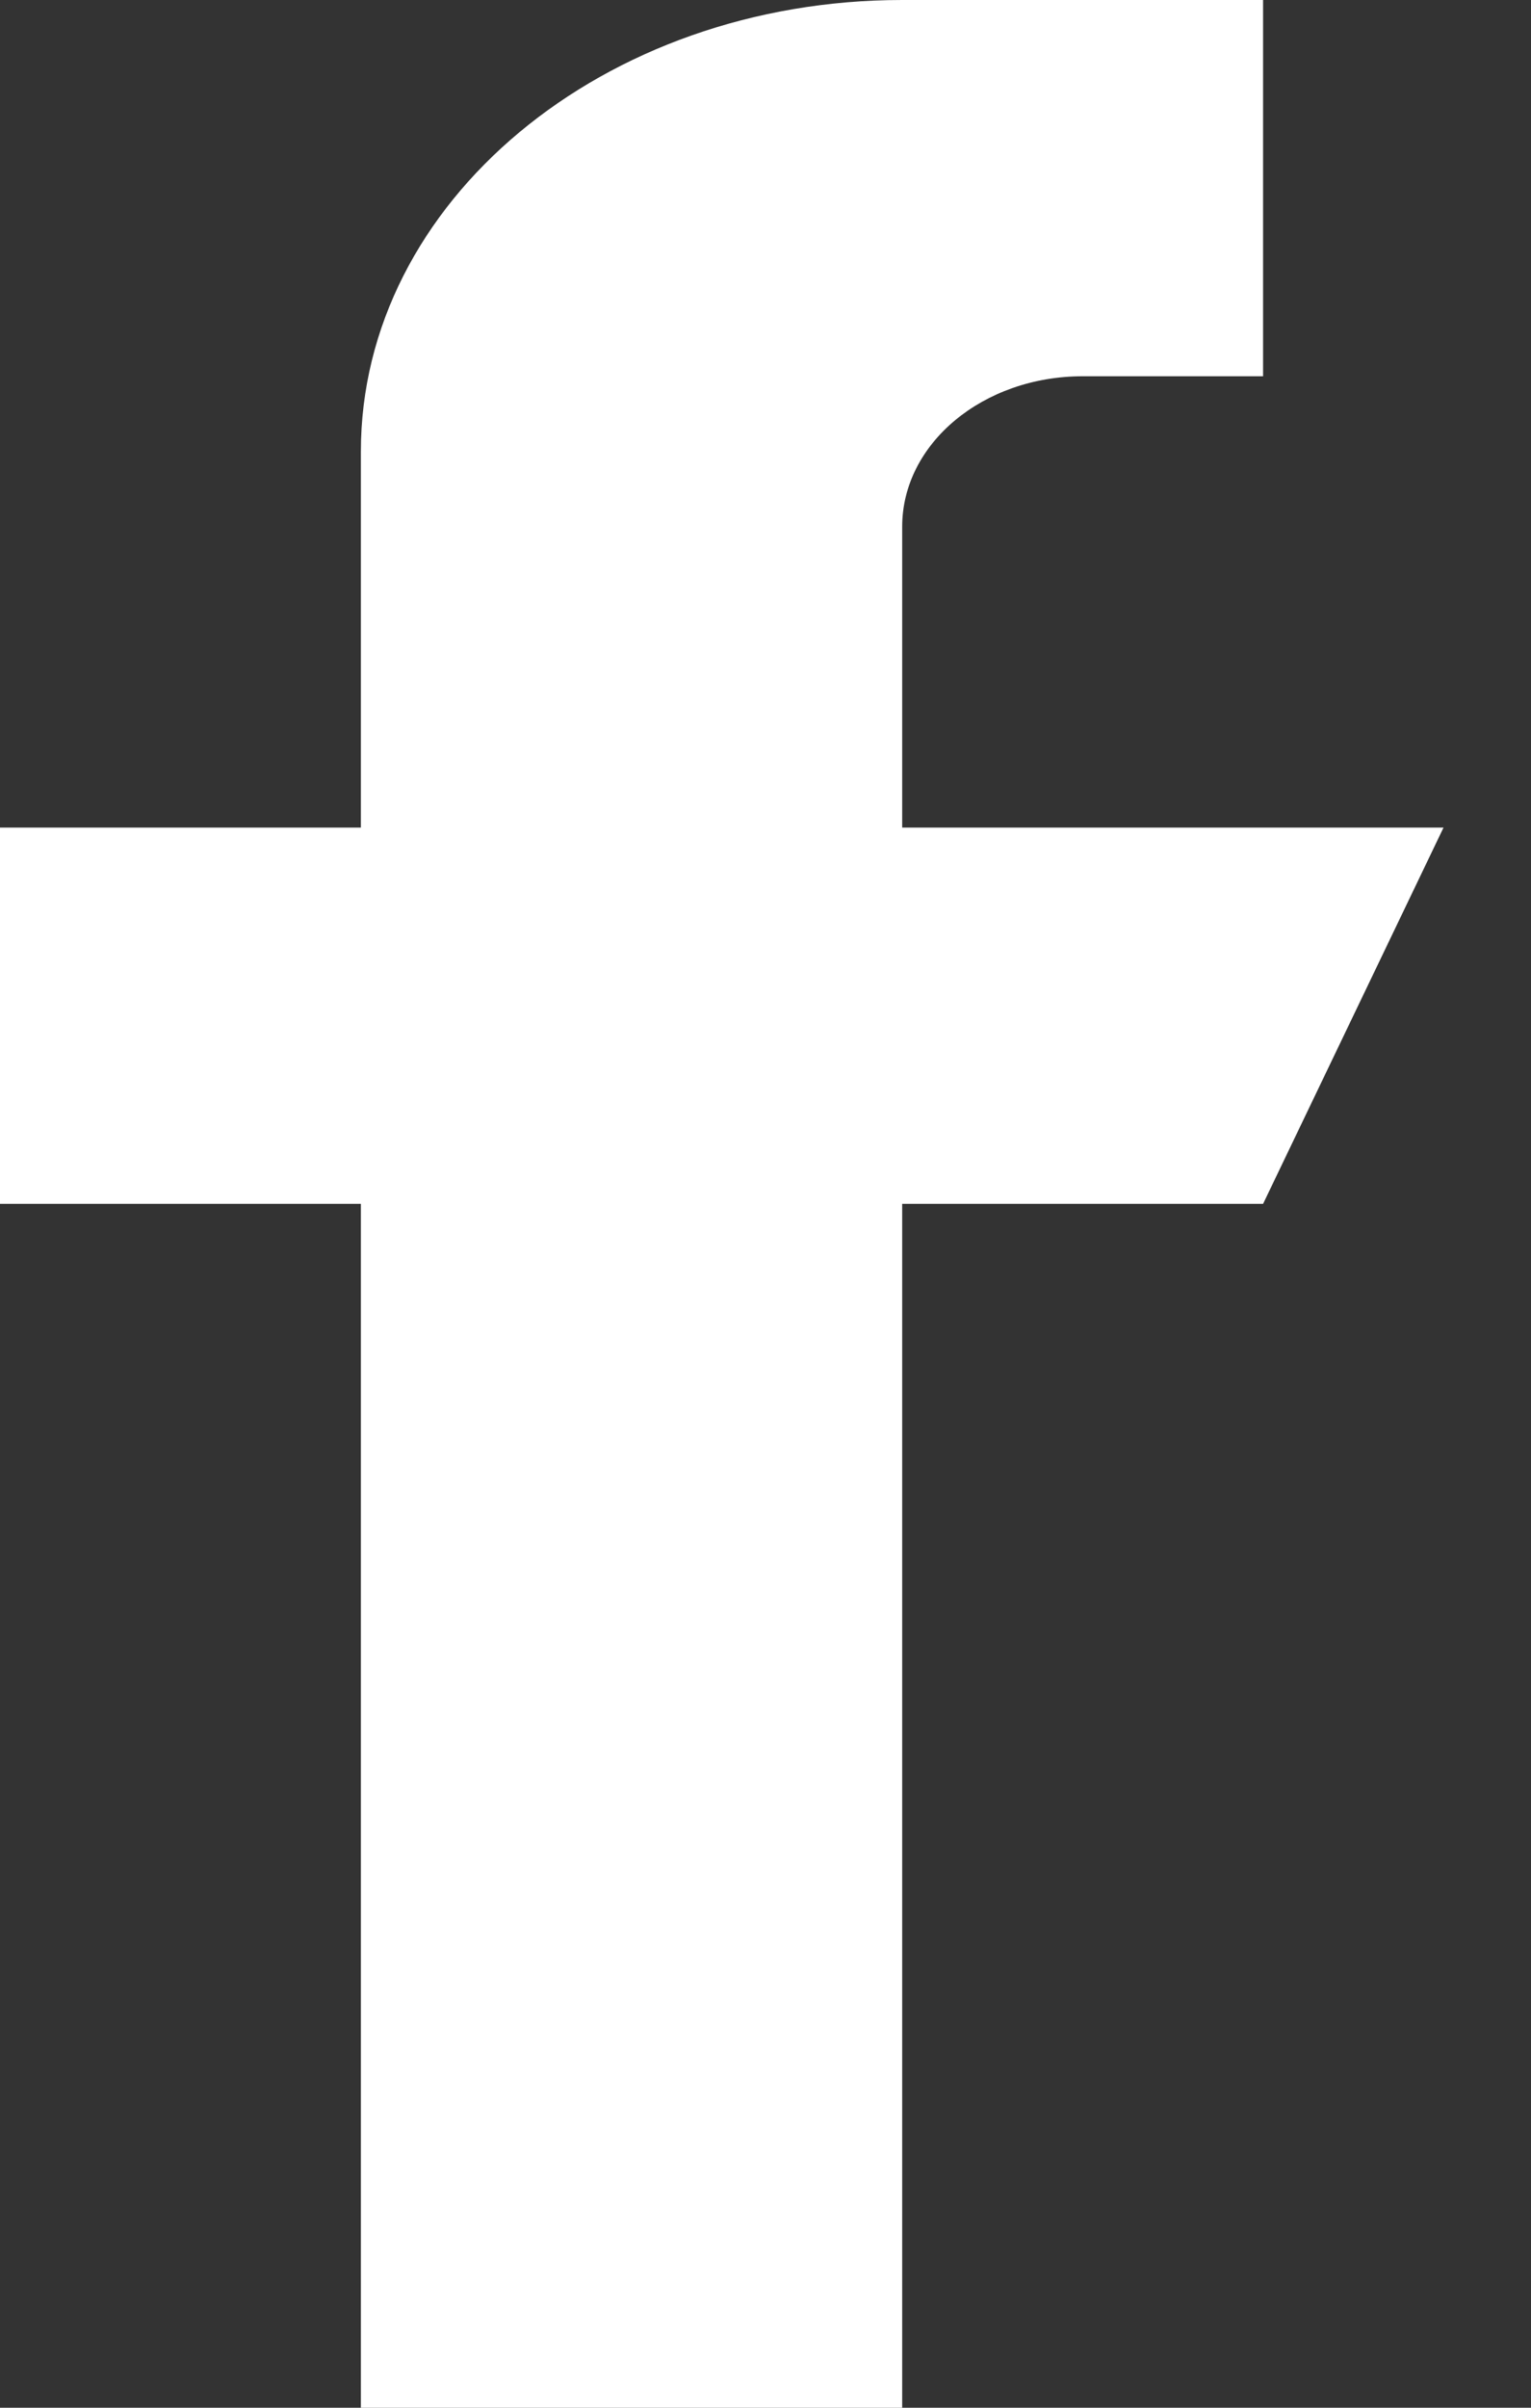
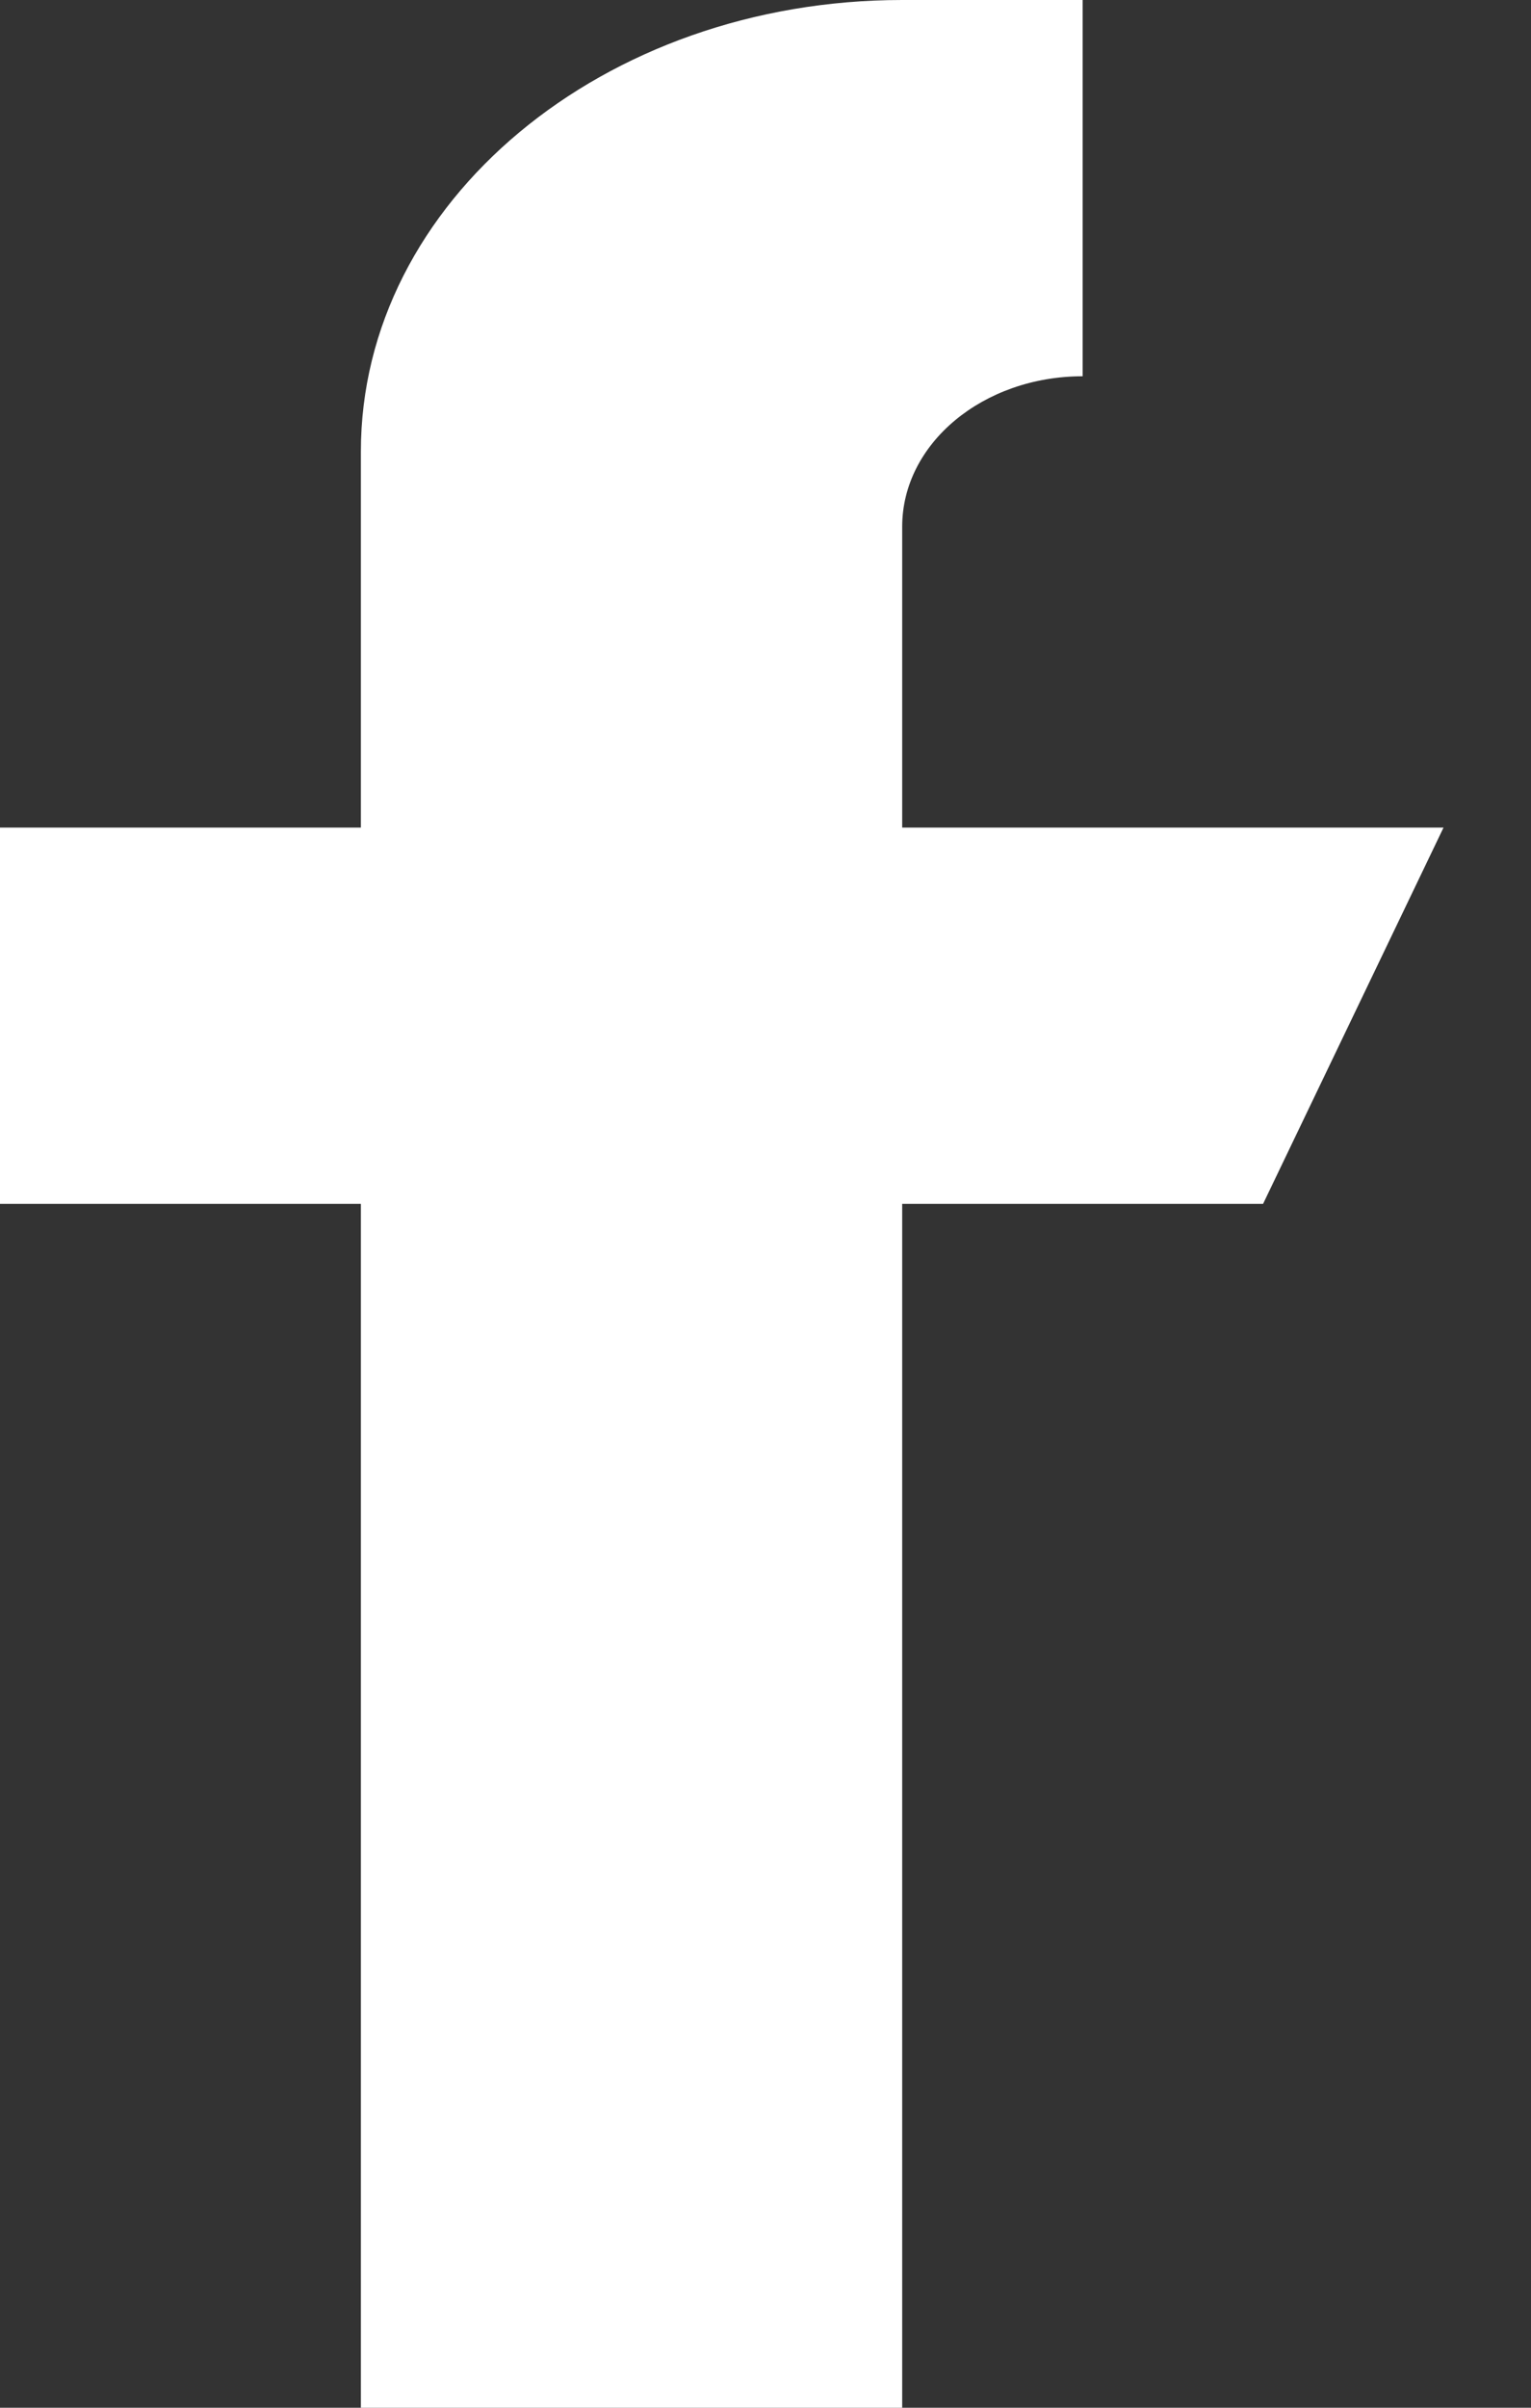
<svg xmlns="http://www.w3.org/2000/svg" width="14" height="22" viewBox="0 0 14 22" fill="none">
  <rect x="0" y="0" width="14" height="22" fill="#333333" stroke="none" />
-   <path d="M8.25 7.562V4.812C8.25 4.053 8.989 3.438 9.9 3.438H11.55V0H8.25C5.516 0 3.3 1.847 3.3 4.125V7.562H0V11H3.3V22H8.25V11H11.55L13.2 7.562H8.25Z" fill="white" />
+   <path d="M8.25 7.562V4.812C8.25 4.053 8.989 3.438 9.9 3.438V0H8.25C5.516 0 3.3 1.847 3.3 4.125V7.562H0V11H3.3V22H8.25V11H11.55L13.2 7.562H8.25Z" fill="white" />
</svg>